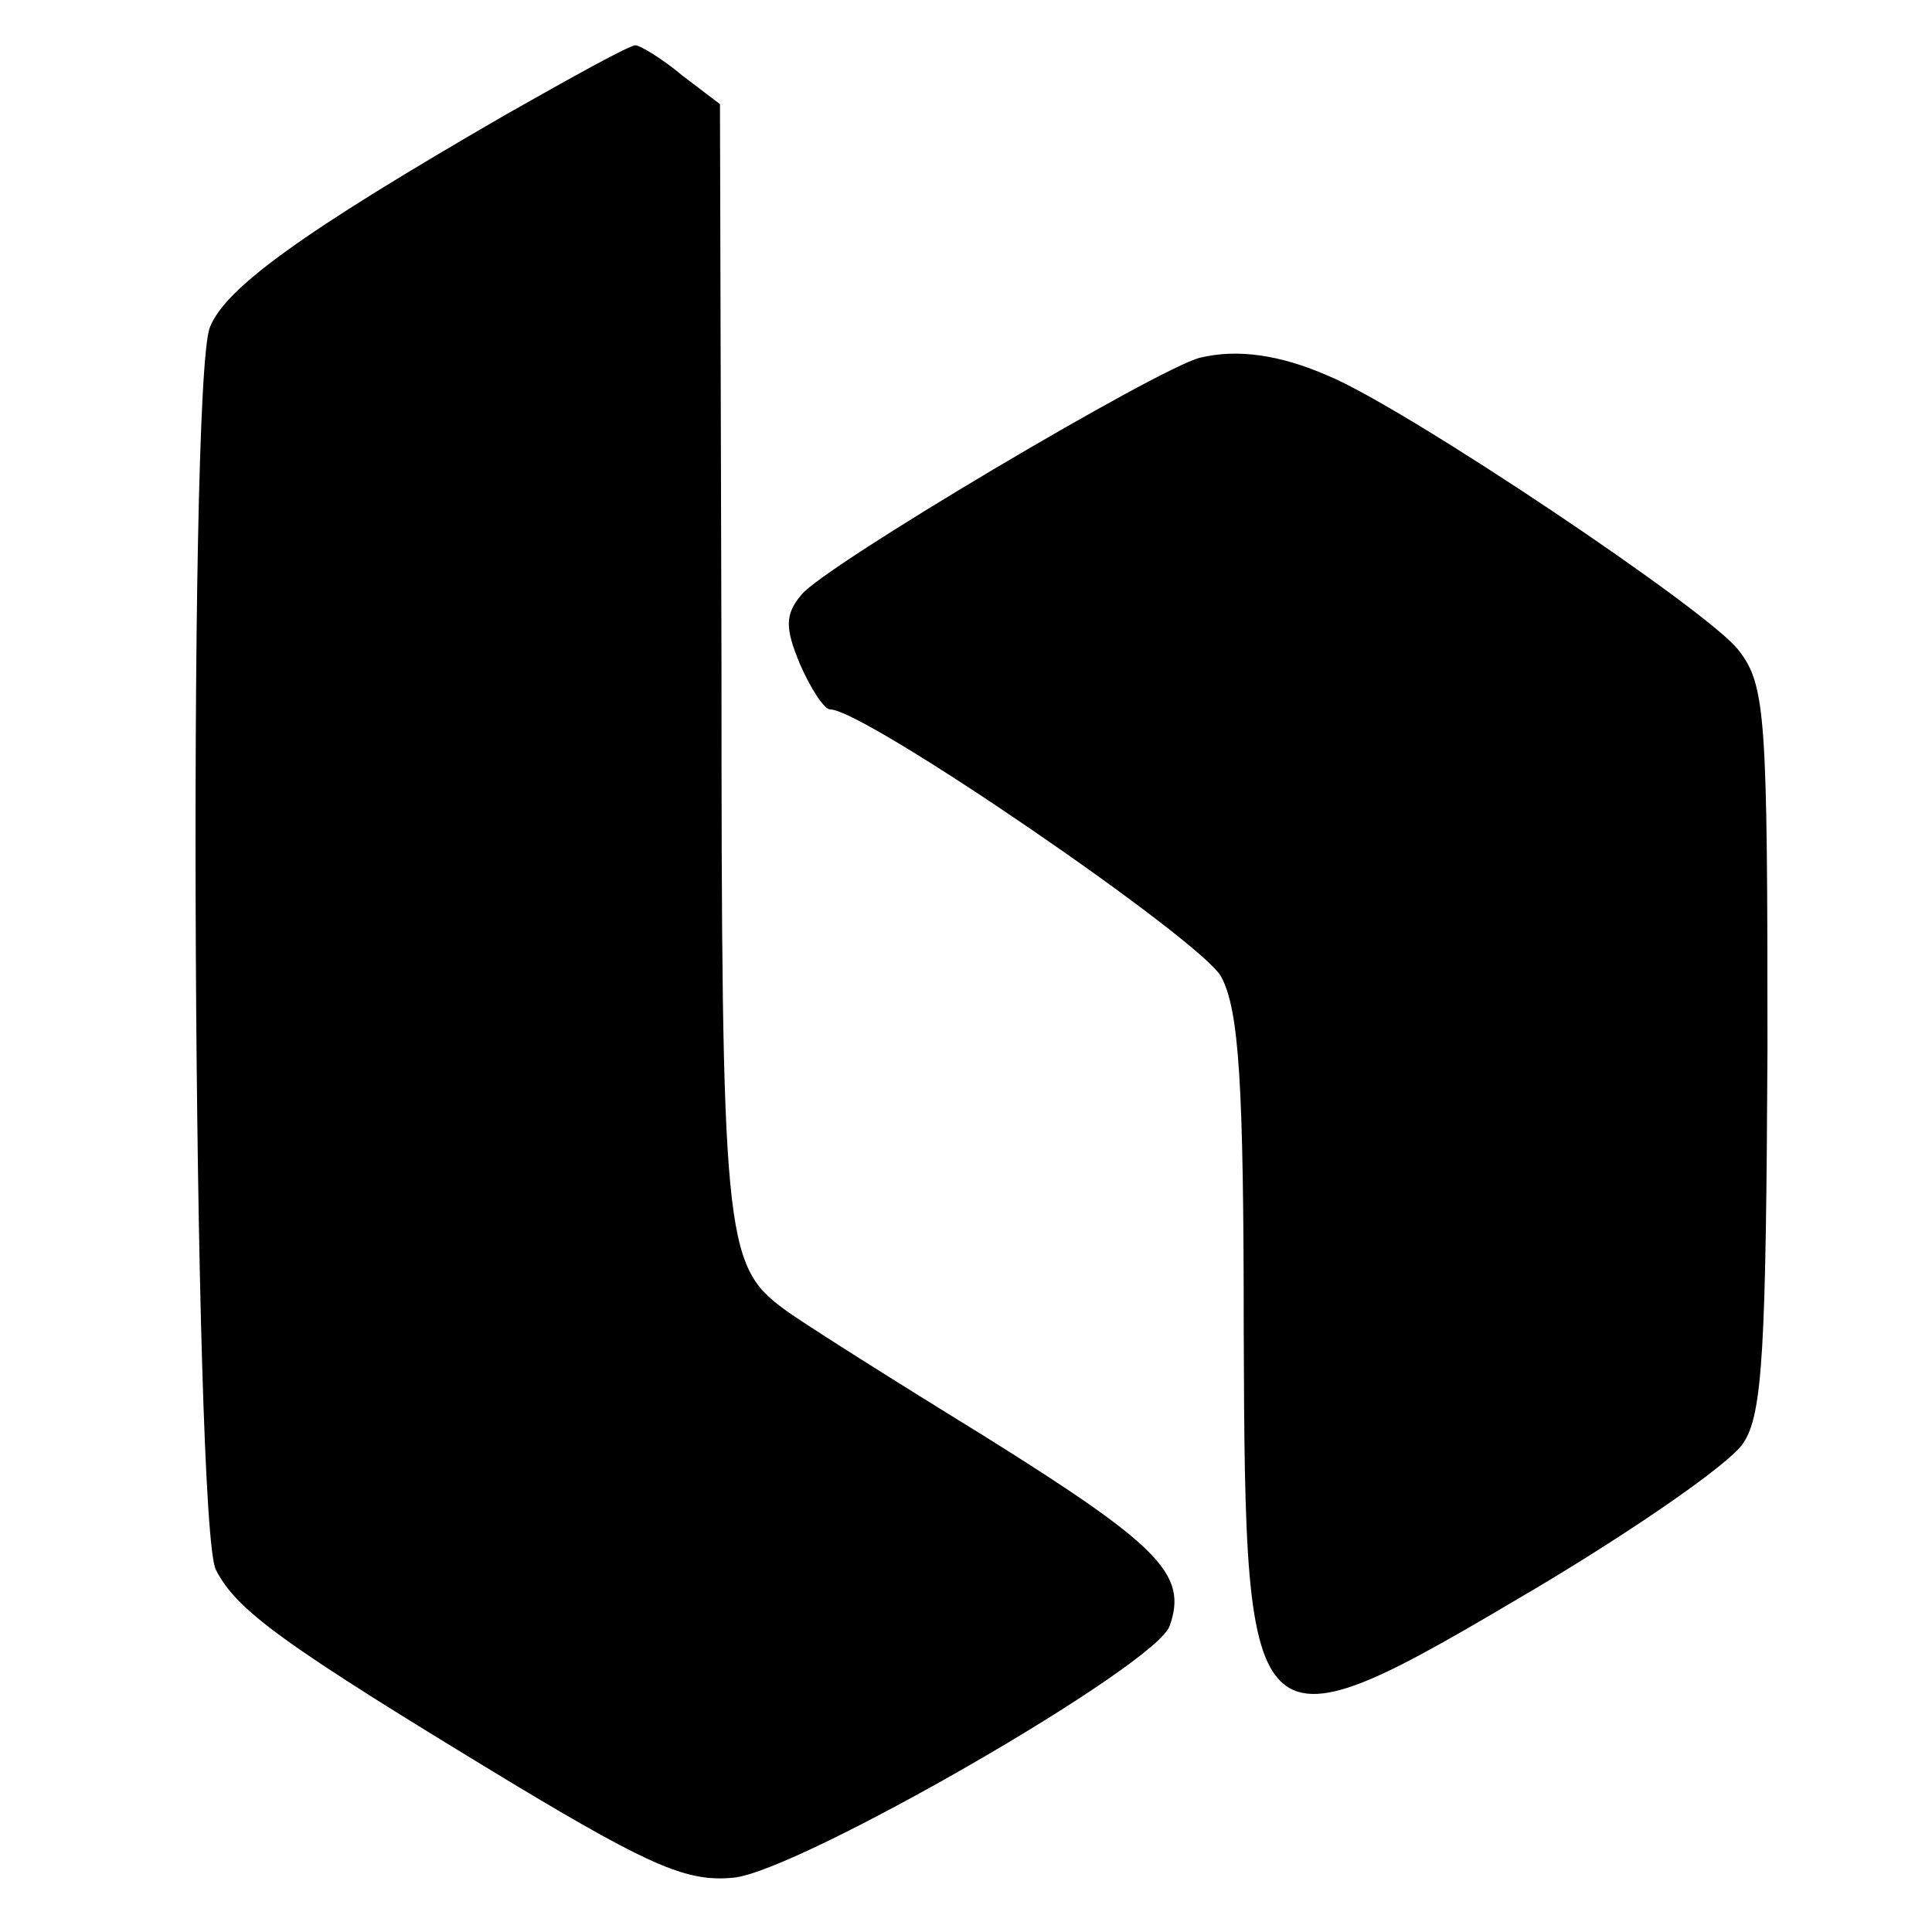
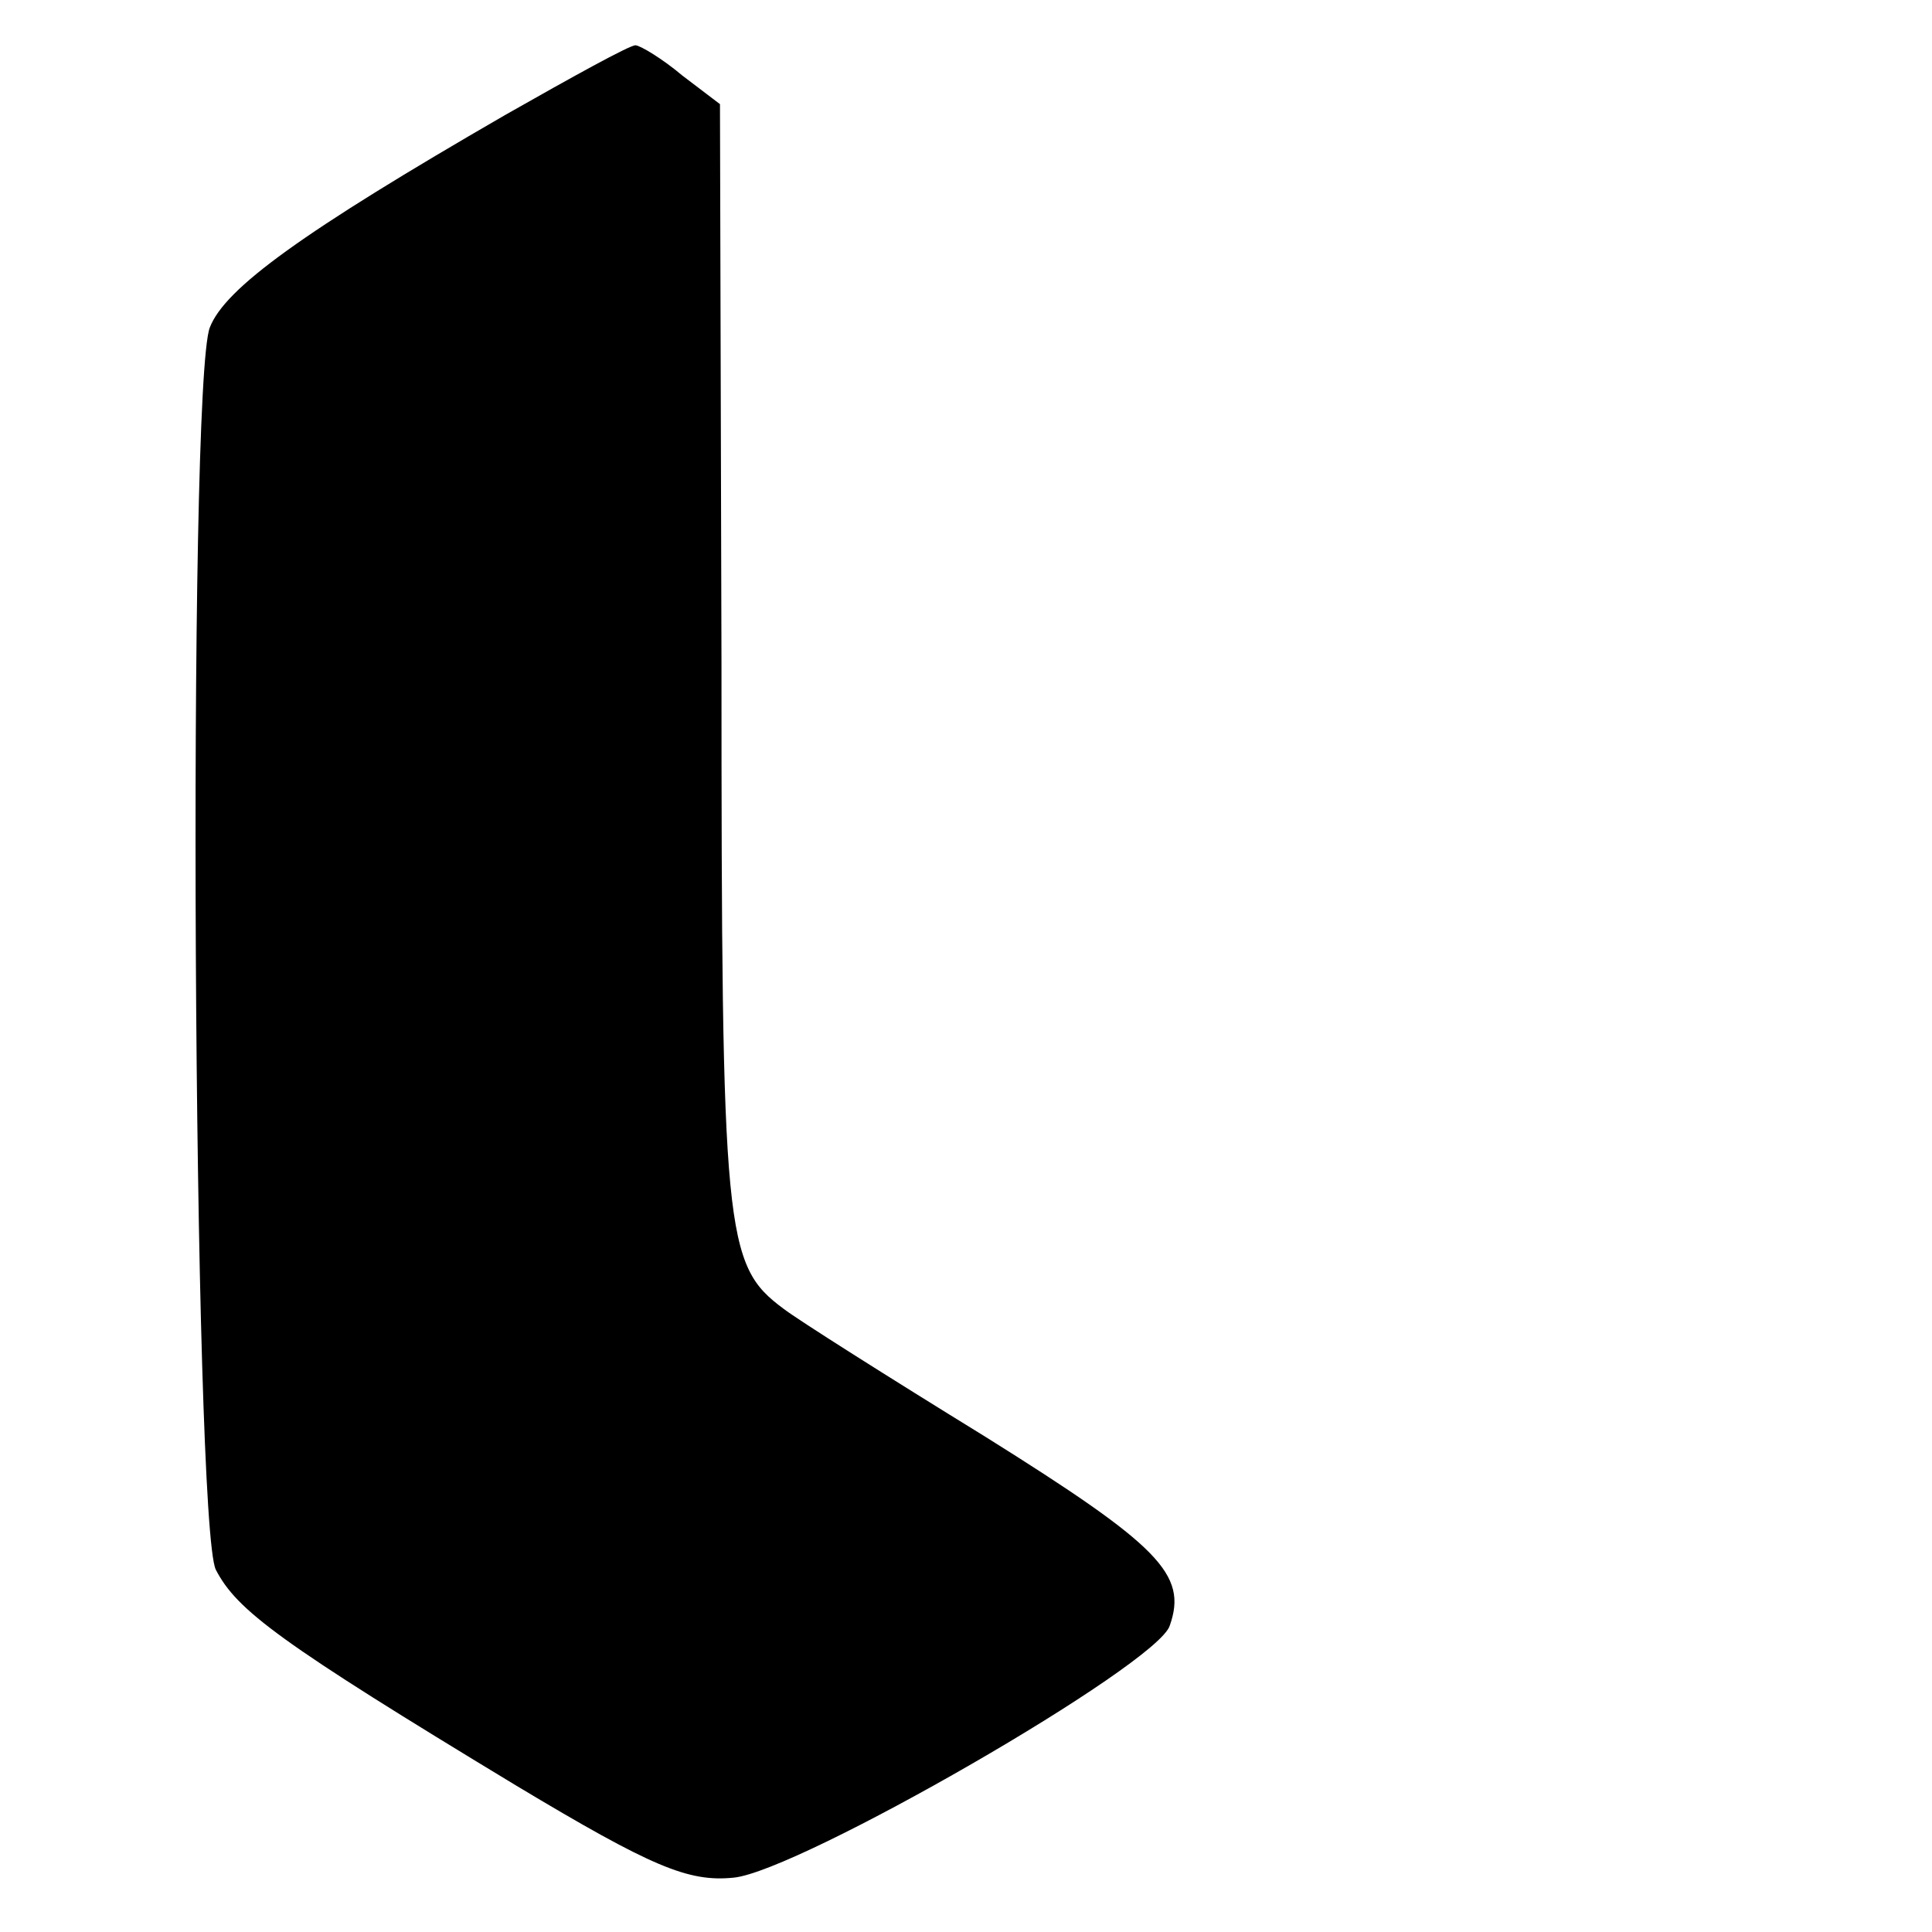
<svg xmlns="http://www.w3.org/2000/svg" version="1.0" width="128pt" height="128pt" viewBox="0 0 128 128" preserveAspectRatio="xMidYMid meet">
  <g transform="translate(0,128) scale(0.1,-0.1)" fill="#000000" stroke="none">
    <path d="M335 1204 c-135 -78 -186 -115 -196 -141 -15 -39 -11 -793 4 -823 14 -27 42 -48 199 -143 90 -54 114 -64 144 -61 43 4 281 141 289 167 12 34 -7 53 -122 125 -65 40 -125 78 -134 85 -39 29 -41 48 -41 428 l-1 370 -25 19 c-13 11 -28 20 -31 20 -4 0 -42 -21 -86 -46z" />
-     <path d="M795 1043 c-28 -7 -249 -138 -264 -157 -11 -13 -11 -22 -1 -46 7 -16 16 -30 20 -30 23 0 246 -153 259 -177 12 -22 15 -72 15 -235 1 -282 3 -283 194 -170 67 40 129 83 137 96 13 19 15 65 16 261 0 219 -1 241 -19 264 -18 25 -221 161 -272 182 -32 14 -60 18 -85 12z" />
  </g>
</svg>